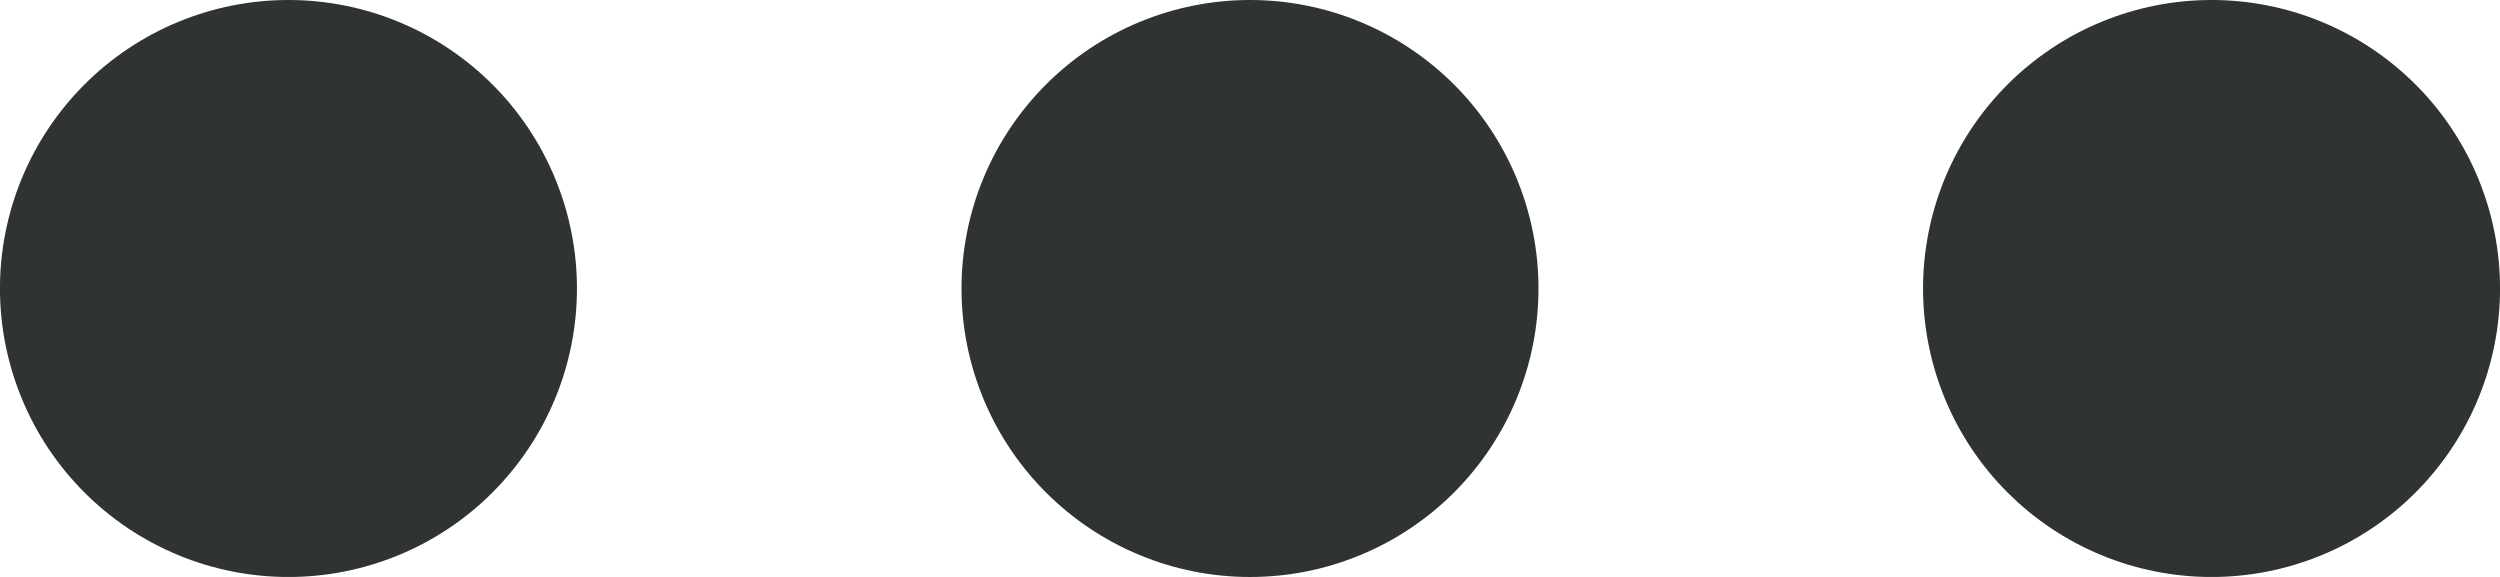
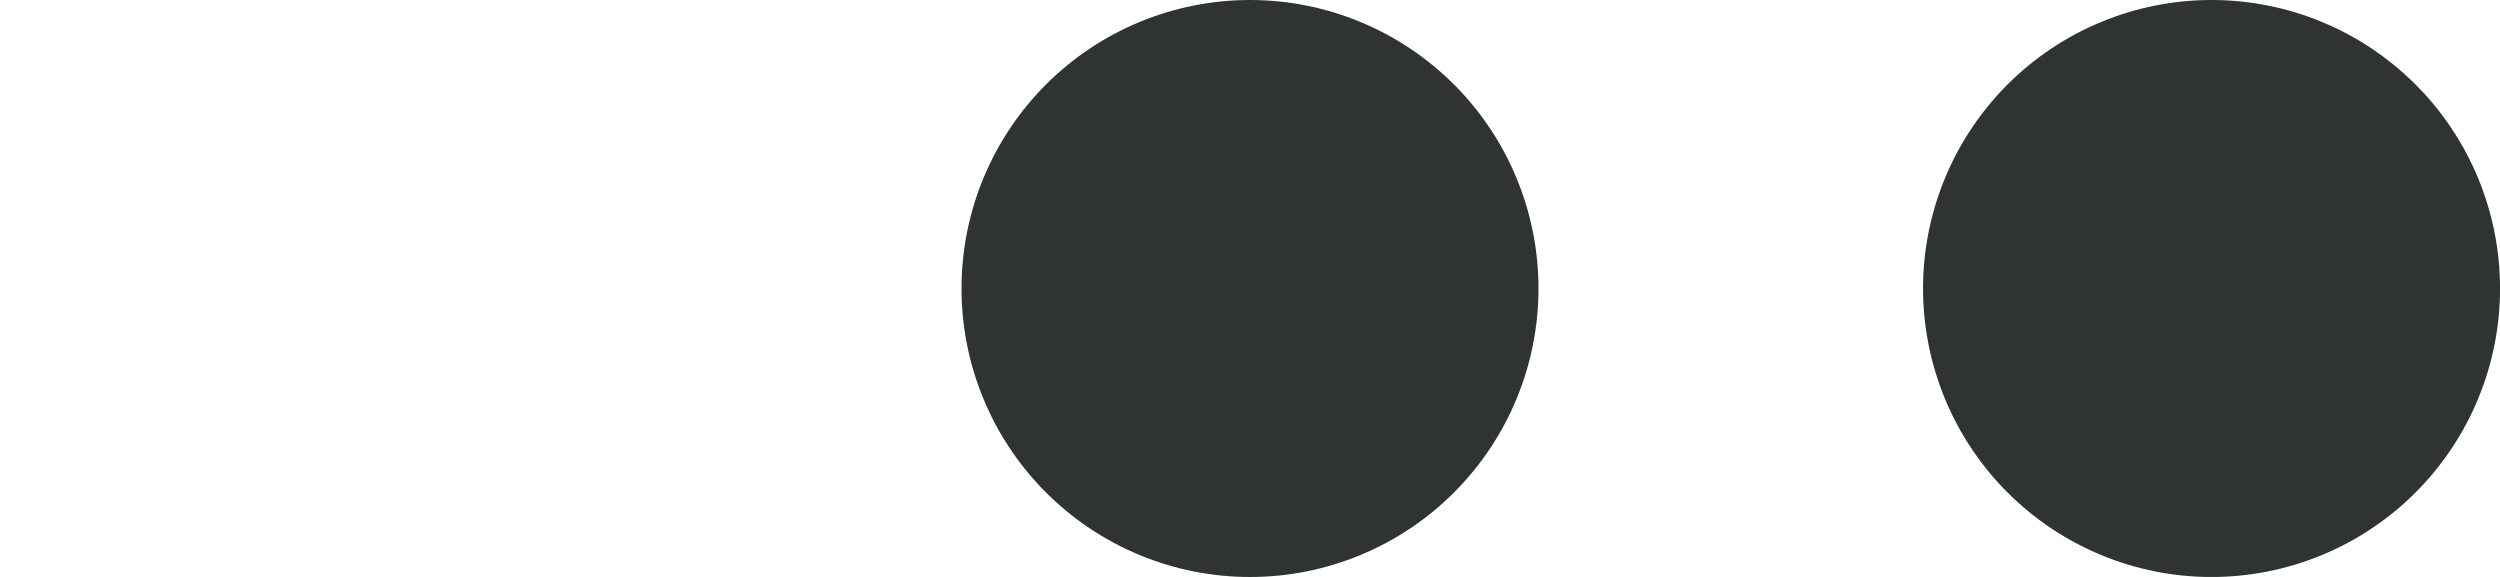
<svg xmlns="http://www.w3.org/2000/svg" id="_レイヤー_2" viewBox="0 0 65 15">
  <defs>
    <style>.cls-1{fill:#2f3333;}</style>
  </defs>
  <g id="_レイヤー_1-2">
-     <path class="cls-1" d="M7.5,0c.492,0,.98,.048,1.463,.144,.483,.096,.952,.238,1.407,.427,.455,.188,.887,.419,1.297,.693,.409,.274,.788,.585,1.137,.933s.659,.727,.933,1.137,.505,.842,.693,1.297c.188,.455,.331,.924,.427,1.407,.096,.483,.144,.971,.144,1.463,0,.492-.048,.98-.144,1.463-.096,.483-.238,.952-.427,1.407-.188,.455-.419,.887-.693,1.297-.274,.409-.585,.788-.933,1.137s-.727,.659-1.137,.933c-.409,.274-.842,.505-1.297,.693-.455,.188-.924,.331-1.407,.427-.483,.096-.971,.144-1.463,.144-.492,0-.98-.048-1.463-.144-.483-.096-.952-.238-1.407-.427s-.887-.419-1.297-.693c-.409-.274-.788-.585-1.137-.933-.348-.348-.659-.727-.933-1.137-.274-.409-.505-.842-.693-1.297-.188-.455-.331-.924-.427-1.407-.096-.483-.144-.971-.144-1.463s.048-.98,.144-1.463c.096-.483,.238-.952,.427-1.407,.188-.455,.419-.887,.693-1.297,.274-.409,.585-.788,.933-1.137,.348-.348,.727-.659,1.137-.933,.409-.274,.842-.505,1.297-.693,.455-.188,.924-.331,1.407-.427,.483-.096,.971-.144,1.463-.144Z" />
    <path class="cls-1" d="M32.5,0c.492,0,.98,.048,1.463,.144,.483,.096,.952,.238,1.407,.427,.455,.188,.887,.419,1.297,.693,.409,.274,.788,.585,1.137,.933s.659,.727,.933,1.137,.505,.842,.693,1.297c.188,.455,.331,.924,.427,1.407,.096,.483,.144,.971,.144,1.463,0,.492-.048,.98-.144,1.463-.096,.483-.238,.952-.427,1.407-.188,.455-.419,.887-.693,1.297-.274,.409-.585,.788-.933,1.137s-.727,.659-1.137,.933c-.409,.274-.842,.505-1.297,.693-.455,.188-.924,.331-1.407,.427-.483,.096-.971,.144-1.463,.144-.492,0-.98-.048-1.463-.144-.483-.096-.952-.238-1.407-.427s-.887-.419-1.297-.693c-.409-.274-.788-.585-1.137-.933-.348-.348-.659-.727-.933-1.137-.274-.409-.505-.842-.693-1.297-.188-.455-.331-.924-.427-1.407-.096-.483-.144-.971-.144-1.463s.048-.98,.144-1.463c.096-.483,.238-.952,.427-1.407,.188-.455,.419-.887,.693-1.297s.585-.788,.933-1.137c.348-.348,.727-.659,1.137-.933,.409-.274,.842-.505,1.297-.693,.455-.188,.924-.331,1.407-.427,.483-.096,.971-.144,1.463-.144Z" />
    <path class="cls-1" d="M57.5,0c.492,0,.98,.048,1.463,.144,.483,.096,.952,.238,1.407,.427,.455,.188,.887,.419,1.297,.693,.409,.274,.788,.585,1.137,.933s.659,.727,.933,1.137,.505,.842,.693,1.297c.188,.455,.331,.924,.427,1.407,.096,.483,.144,.971,.144,1.463,0,.492-.048,.98-.144,1.463-.096,.483-.238,.952-.427,1.407-.188,.455-.419,.887-.693,1.297-.274,.409-.585,.788-.933,1.137s-.727,.659-1.137,.933c-.409,.274-.842,.505-1.297,.693-.455,.188-.924,.331-1.407,.427-.483,.096-.971,.144-1.463,.144-.492,0-.98-.048-1.463-.144-.483-.096-.952-.238-1.407-.427s-.887-.419-1.297-.693-.788-.585-1.137-.933-.659-.727-.933-1.137c-.274-.409-.505-.842-.693-1.297-.188-.455-.331-.924-.427-1.407-.096-.483-.144-.971-.144-1.463s.048-.98,.144-1.463c.096-.483,.238-.952,.427-1.407,.188-.455,.419-.887,.693-1.297s.585-.788,.933-1.137,.727-.659,1.137-.933c.409-.274,.842-.505,1.297-.693,.455-.188,.924-.331,1.407-.427,.483-.096,.971-.144,1.463-.144Z" />
  </g>
</svg>